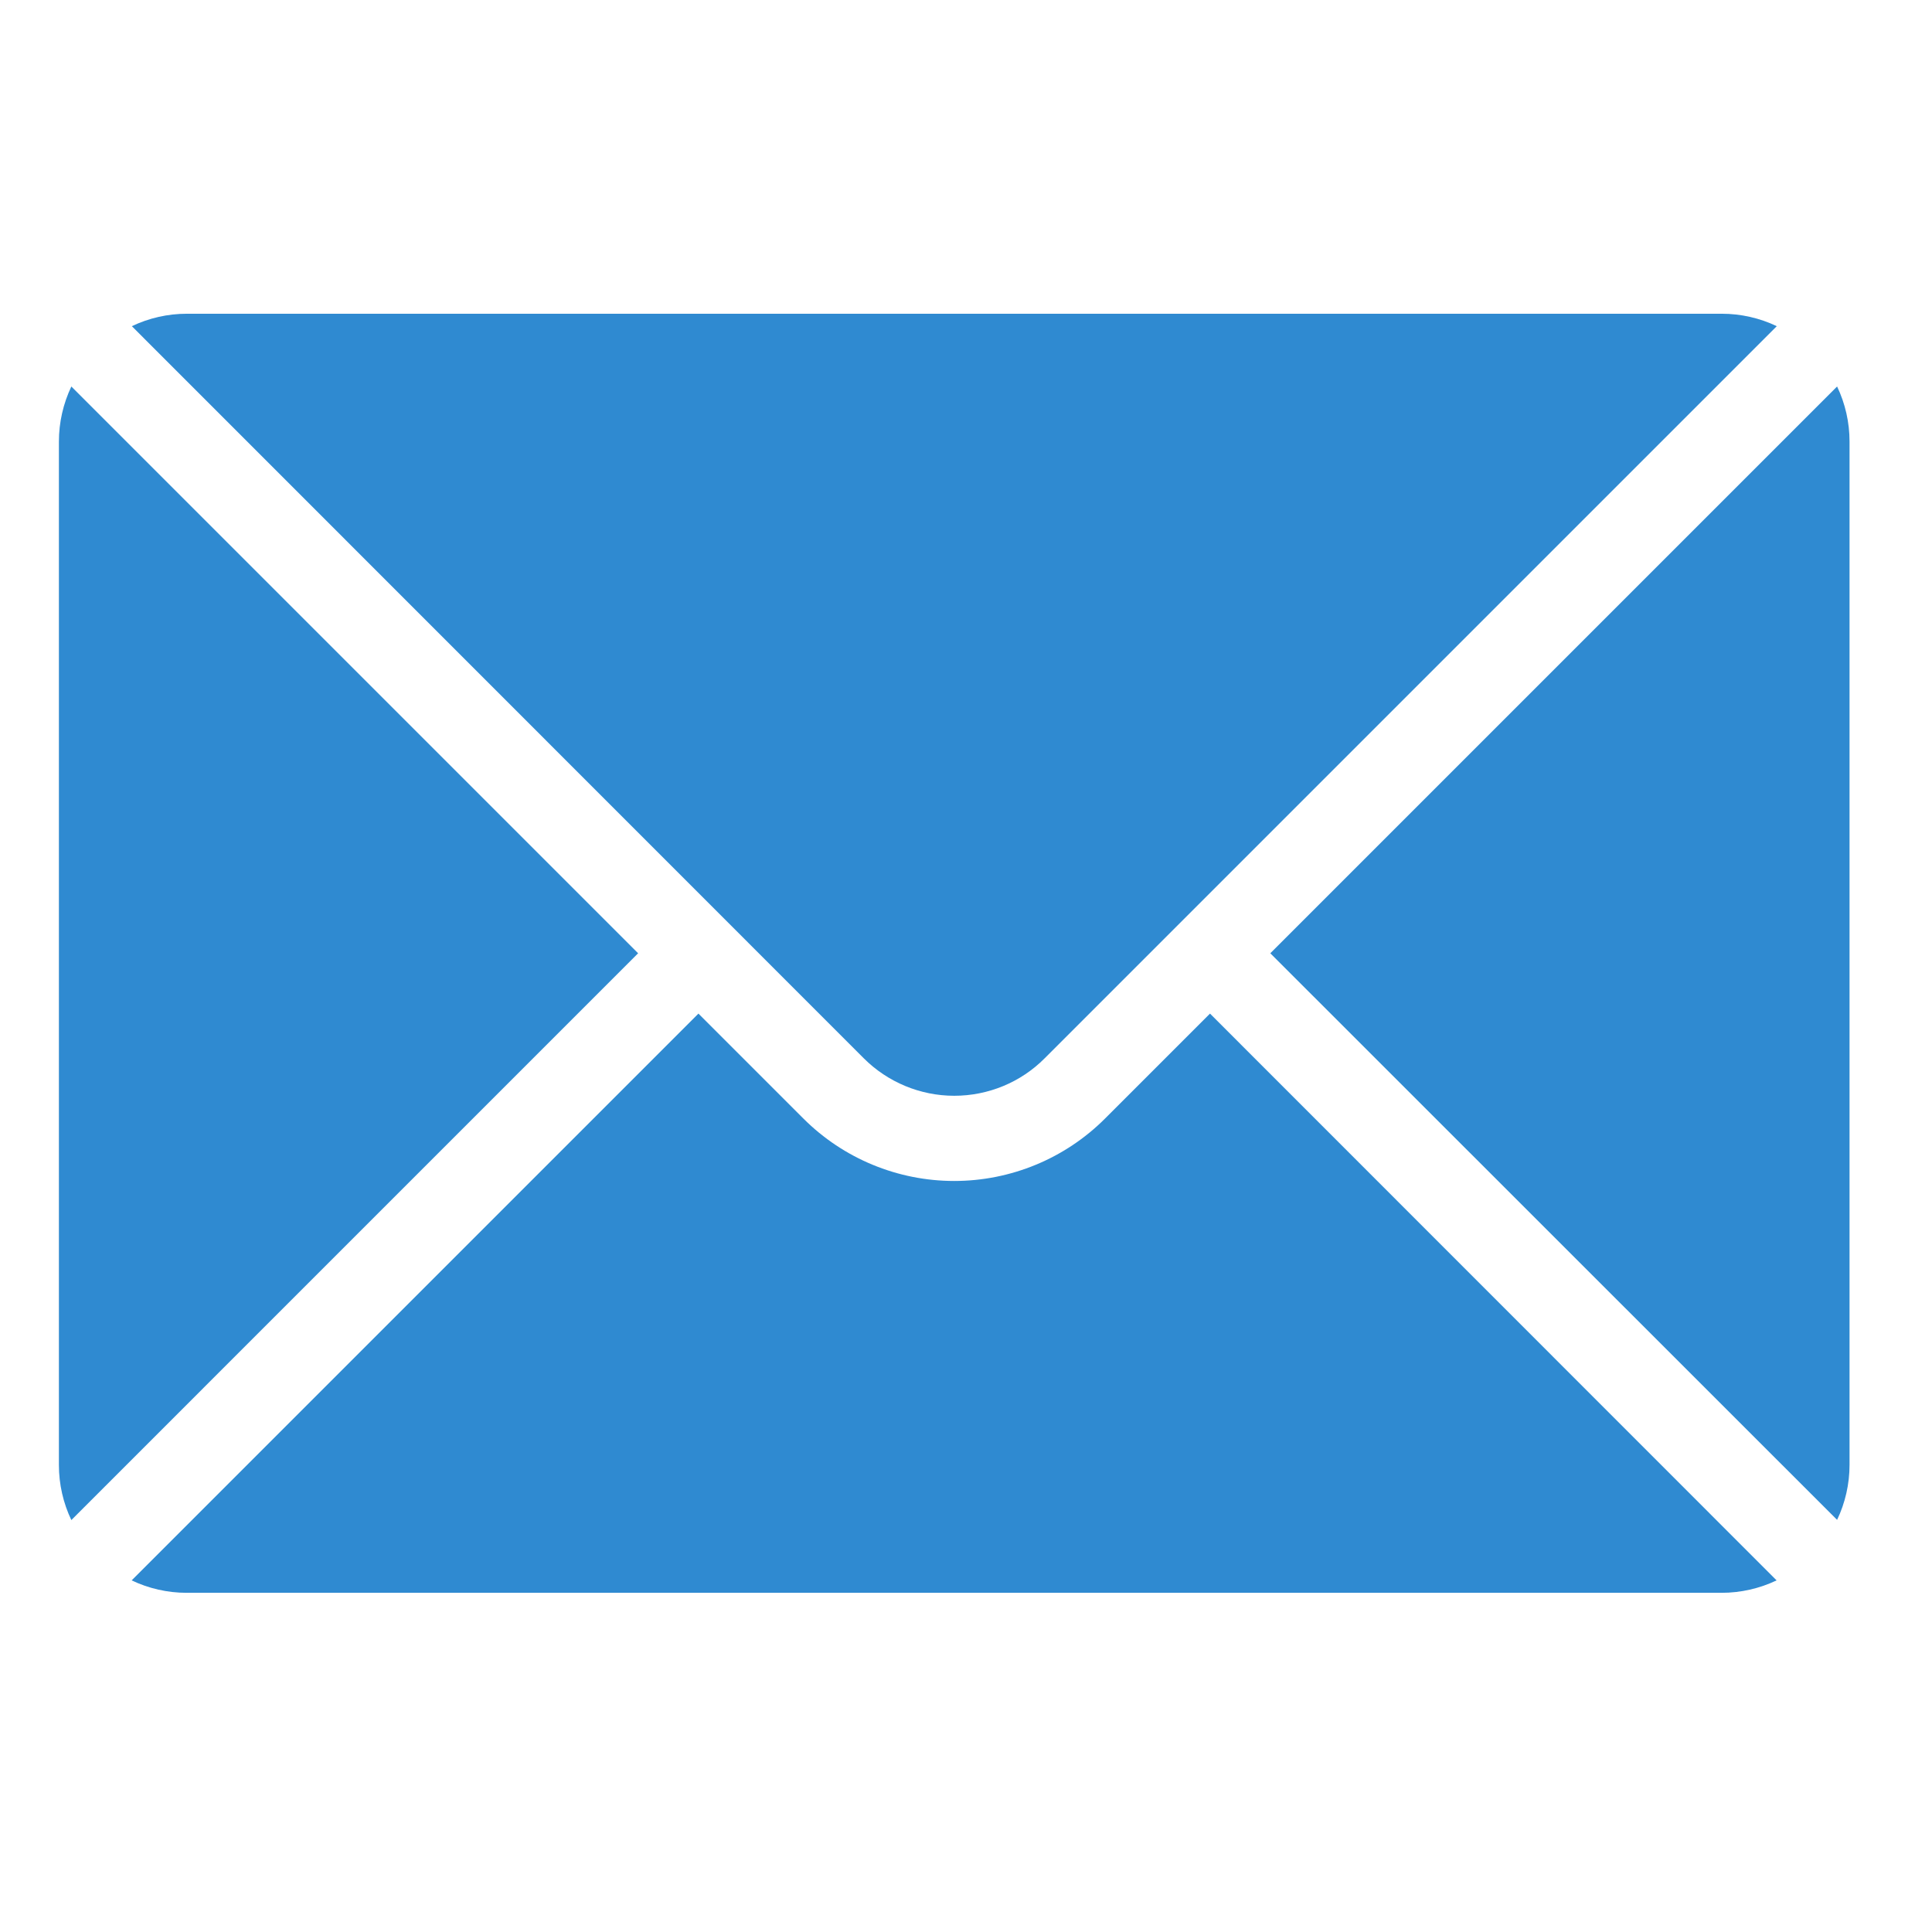
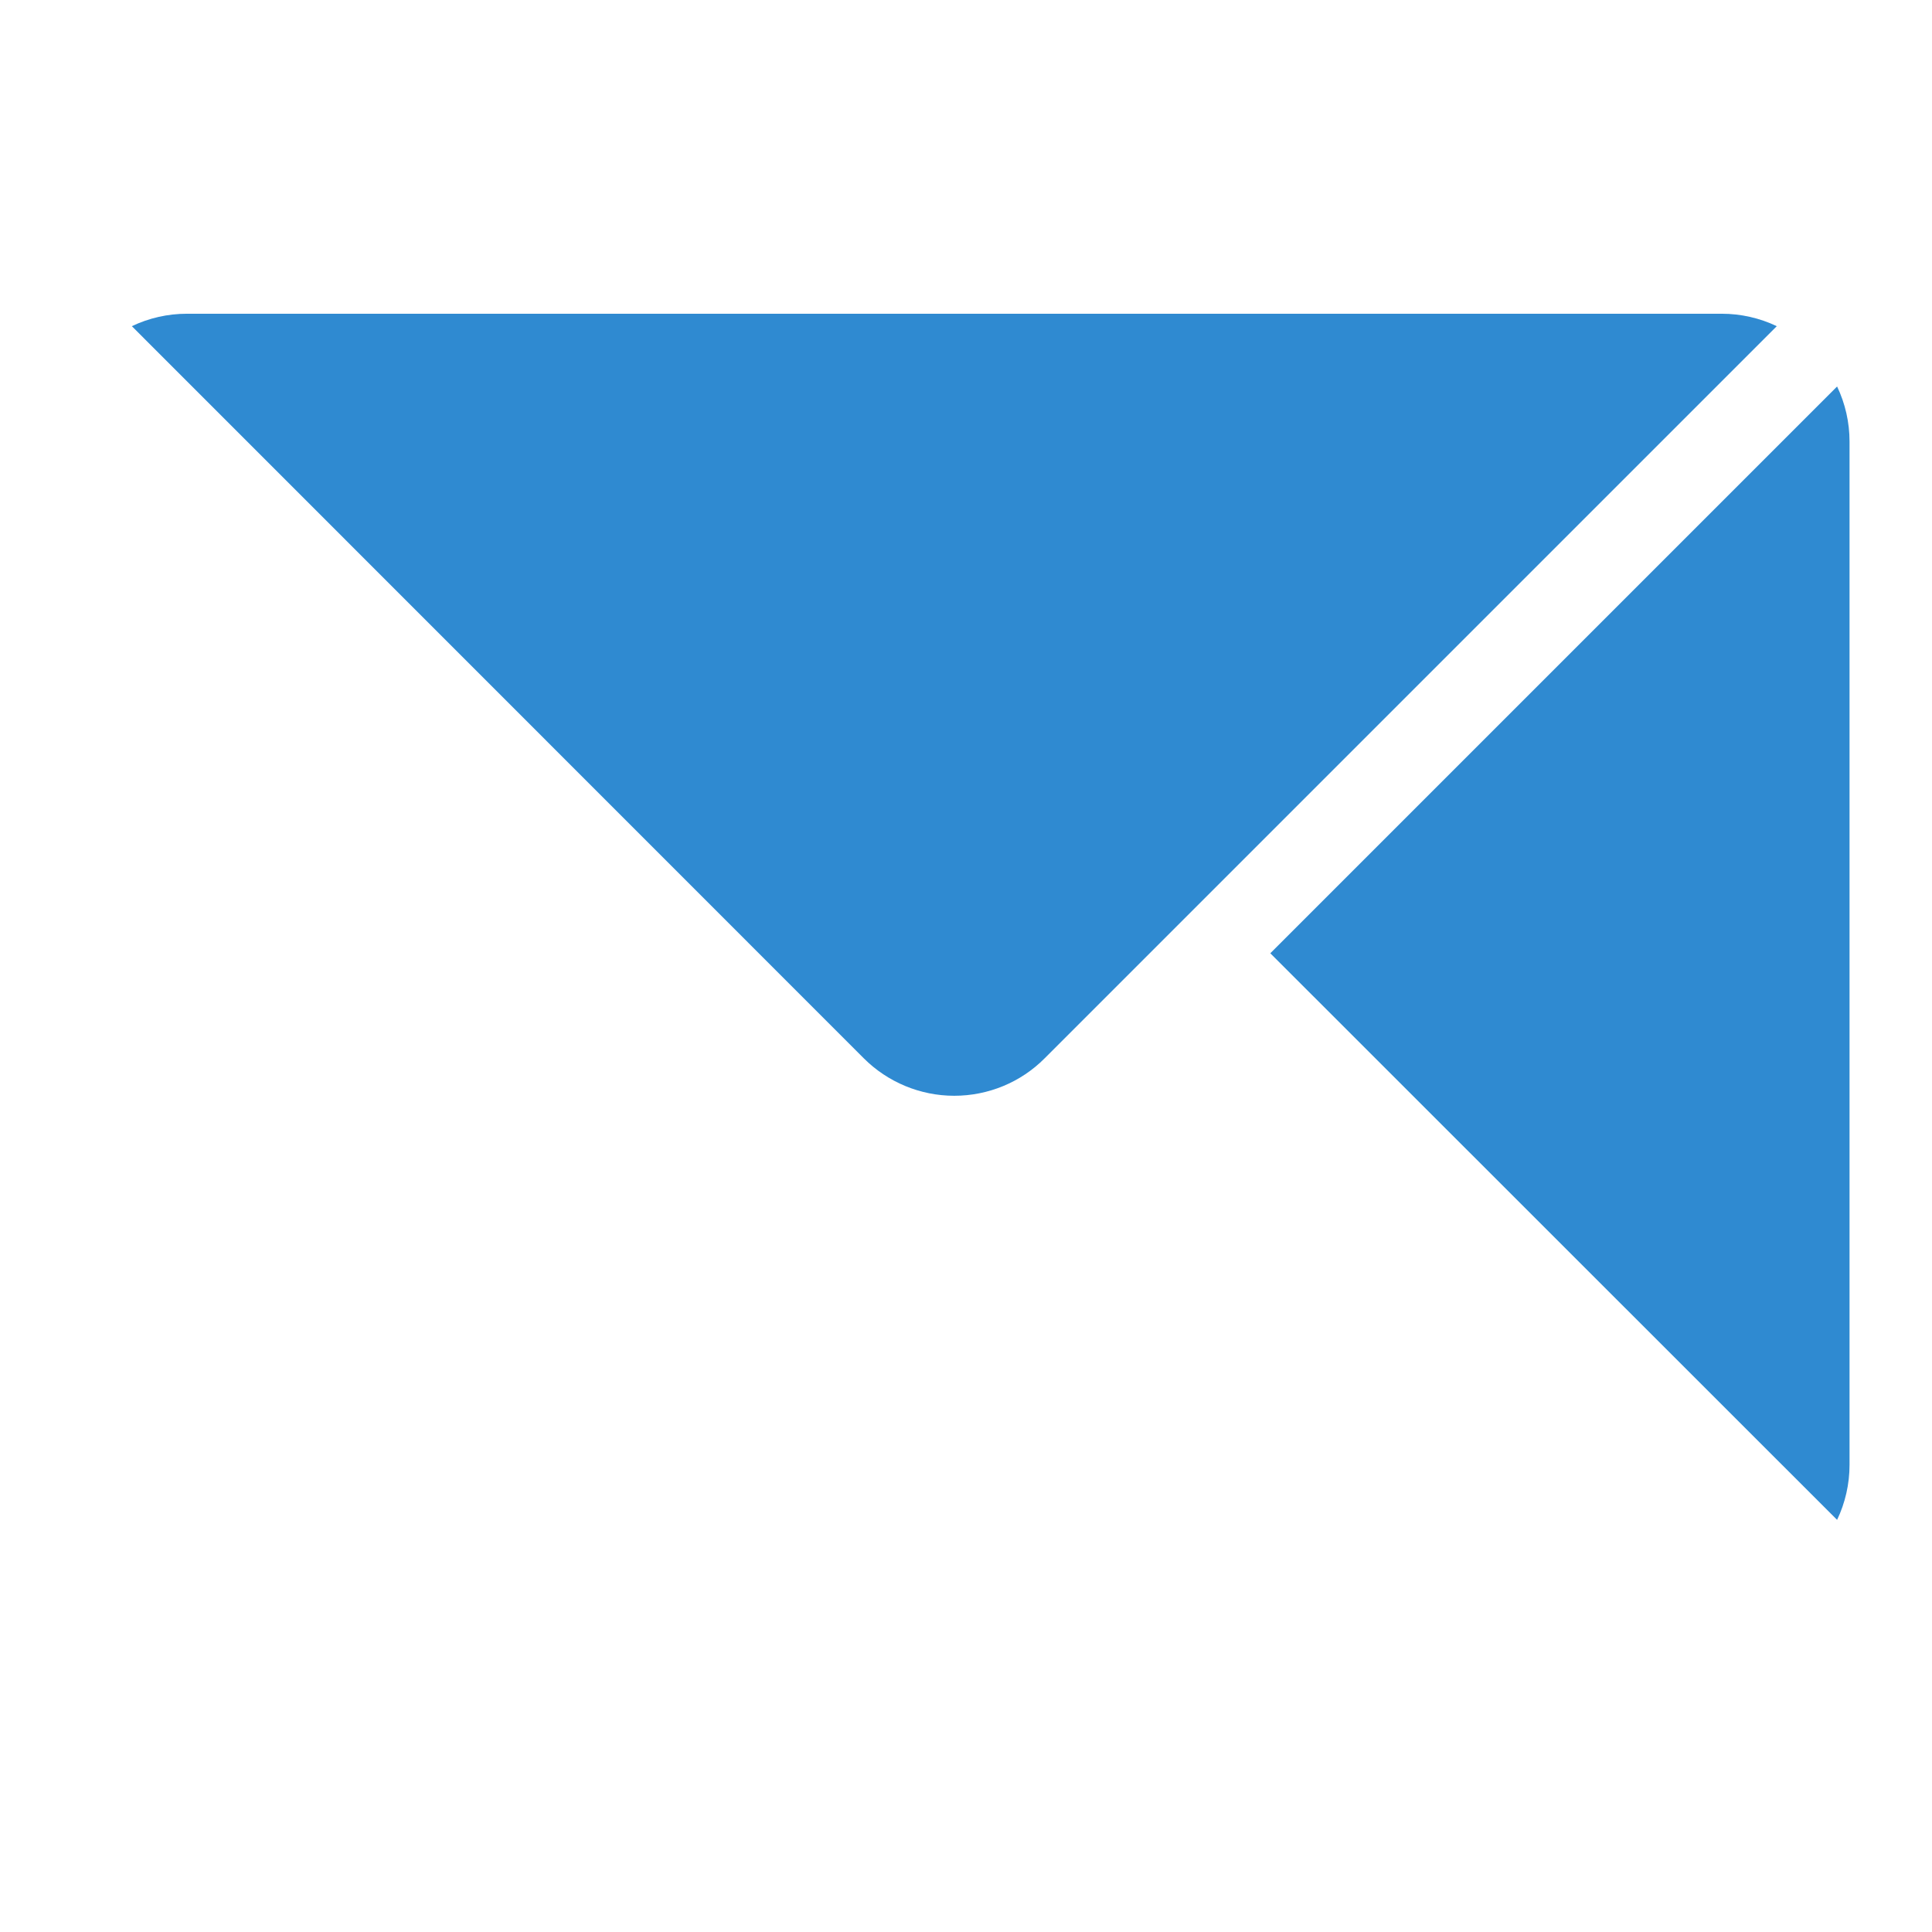
<svg xmlns="http://www.w3.org/2000/svg" width="41" height="41" viewBox="0 0 41 41" fill="none">
-   <path fill-rule="evenodd" clip-rule="evenodd" d="M14.822 21.51L2.794 33.538C3.154 33.71 3.554 33.802 3.962 33.802H36.534C36.942 33.802 37.342 33.71 37.702 33.538L25.678 21.51L23.45 23.738C22.602 24.586 21.45 25.062 20.25 25.062C19.05 25.062 17.898 24.586 17.05 23.738L14.822 21.51Z" fill="#2F8AD1" />
  <path fill-rule="evenodd" clip-rule="evenodd" d="M38.986 8.202C39.158 8.562 39.25 8.962 39.25 9.37V31.086C39.25 31.494 39.158 31.894 38.986 32.254L26.958 20.23L38.986 8.202Z" fill="#2F8AD1" />
-   <path fill-rule="evenodd" clip-rule="evenodd" d="M1.514 8.202L13.542 20.23L1.514 32.258C1.342 31.898 1.25 31.498 1.25 31.09C1.25 25.526 1.25 14.938 1.25 9.374C1.25 8.962 1.342 8.566 1.514 8.202Z" fill="#2F8AD1" />
  <path fill-rule="evenodd" clip-rule="evenodd" d="M37.706 6.922C37.346 6.75 36.946 6.658 36.538 6.658C28.966 6.658 11.538 6.658 3.966 6.658C3.558 6.658 3.158 6.75 2.798 6.922L18.33 22.458C18.838 22.966 19.53 23.254 20.25 23.254C20.97 23.254 21.662 22.97 22.17 22.458L37.706 6.922Z" fill="#2F8AD1" />
</svg>